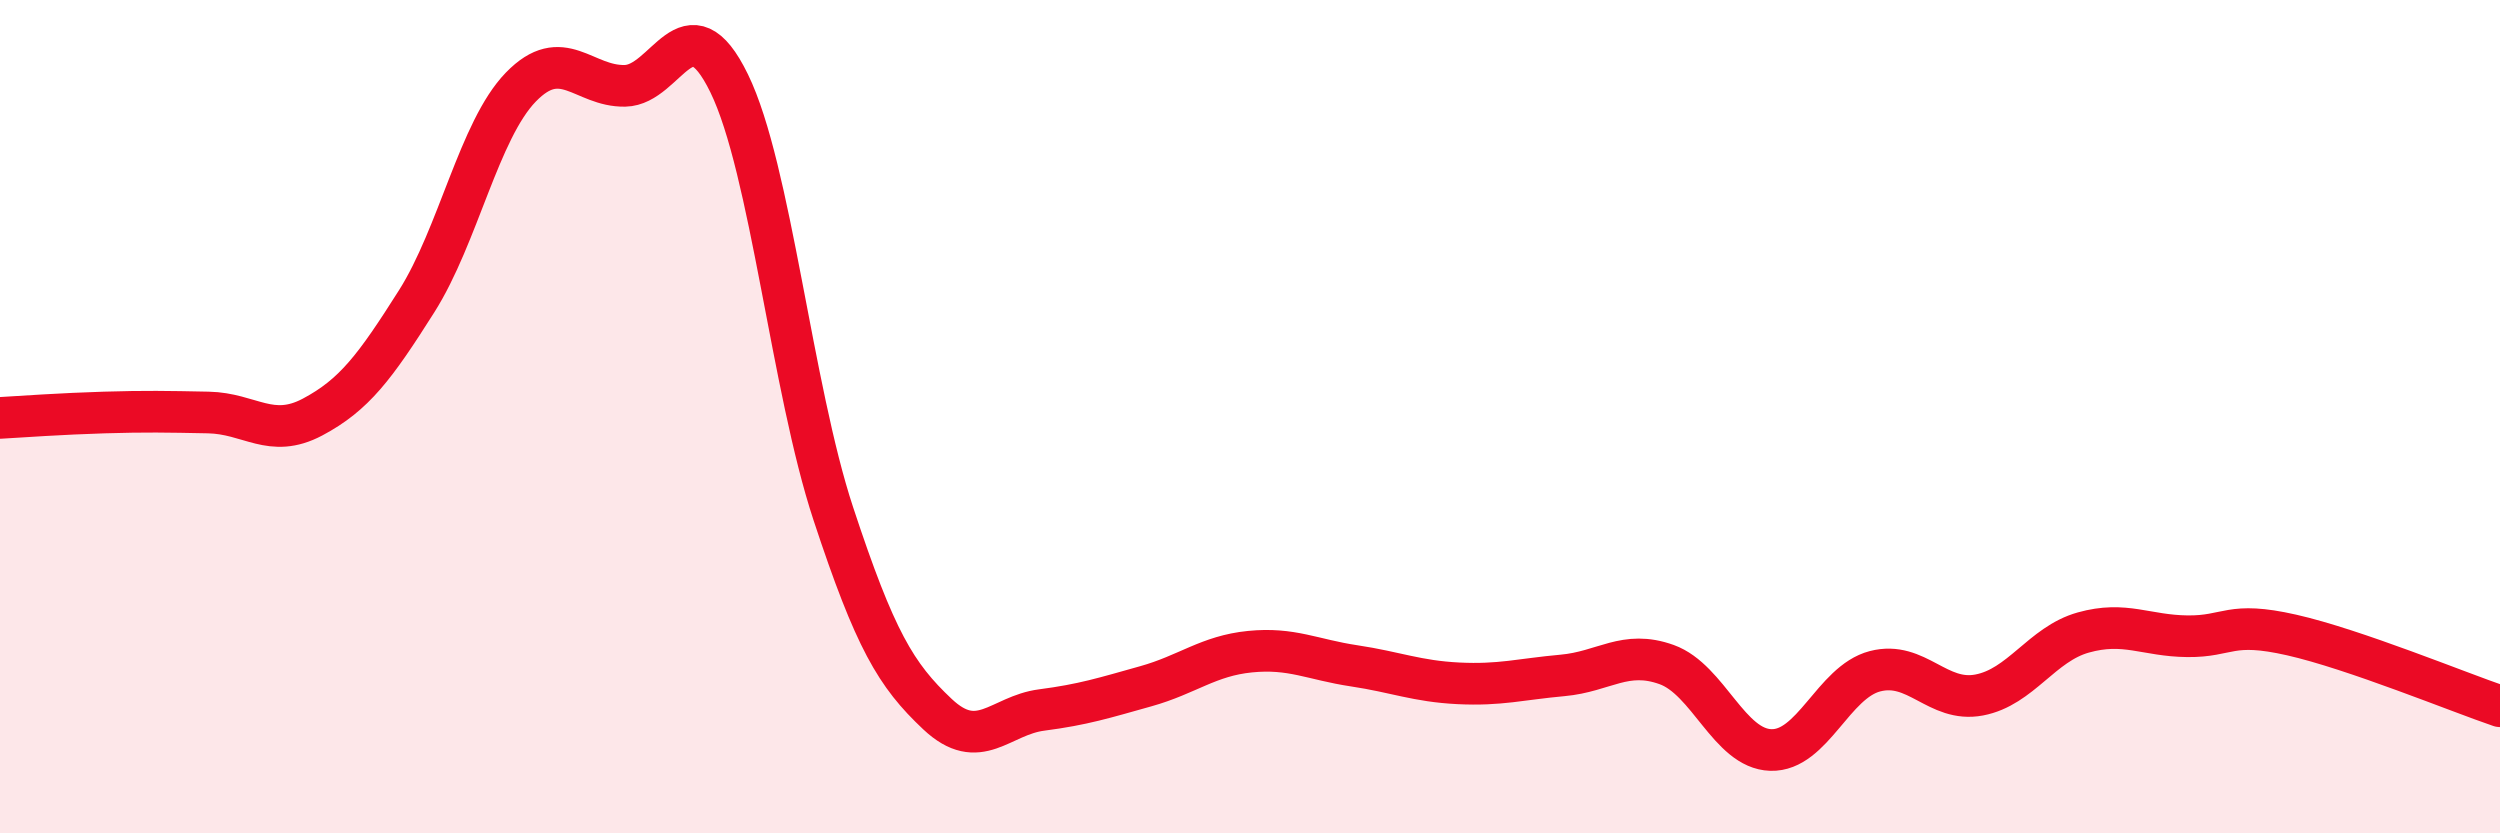
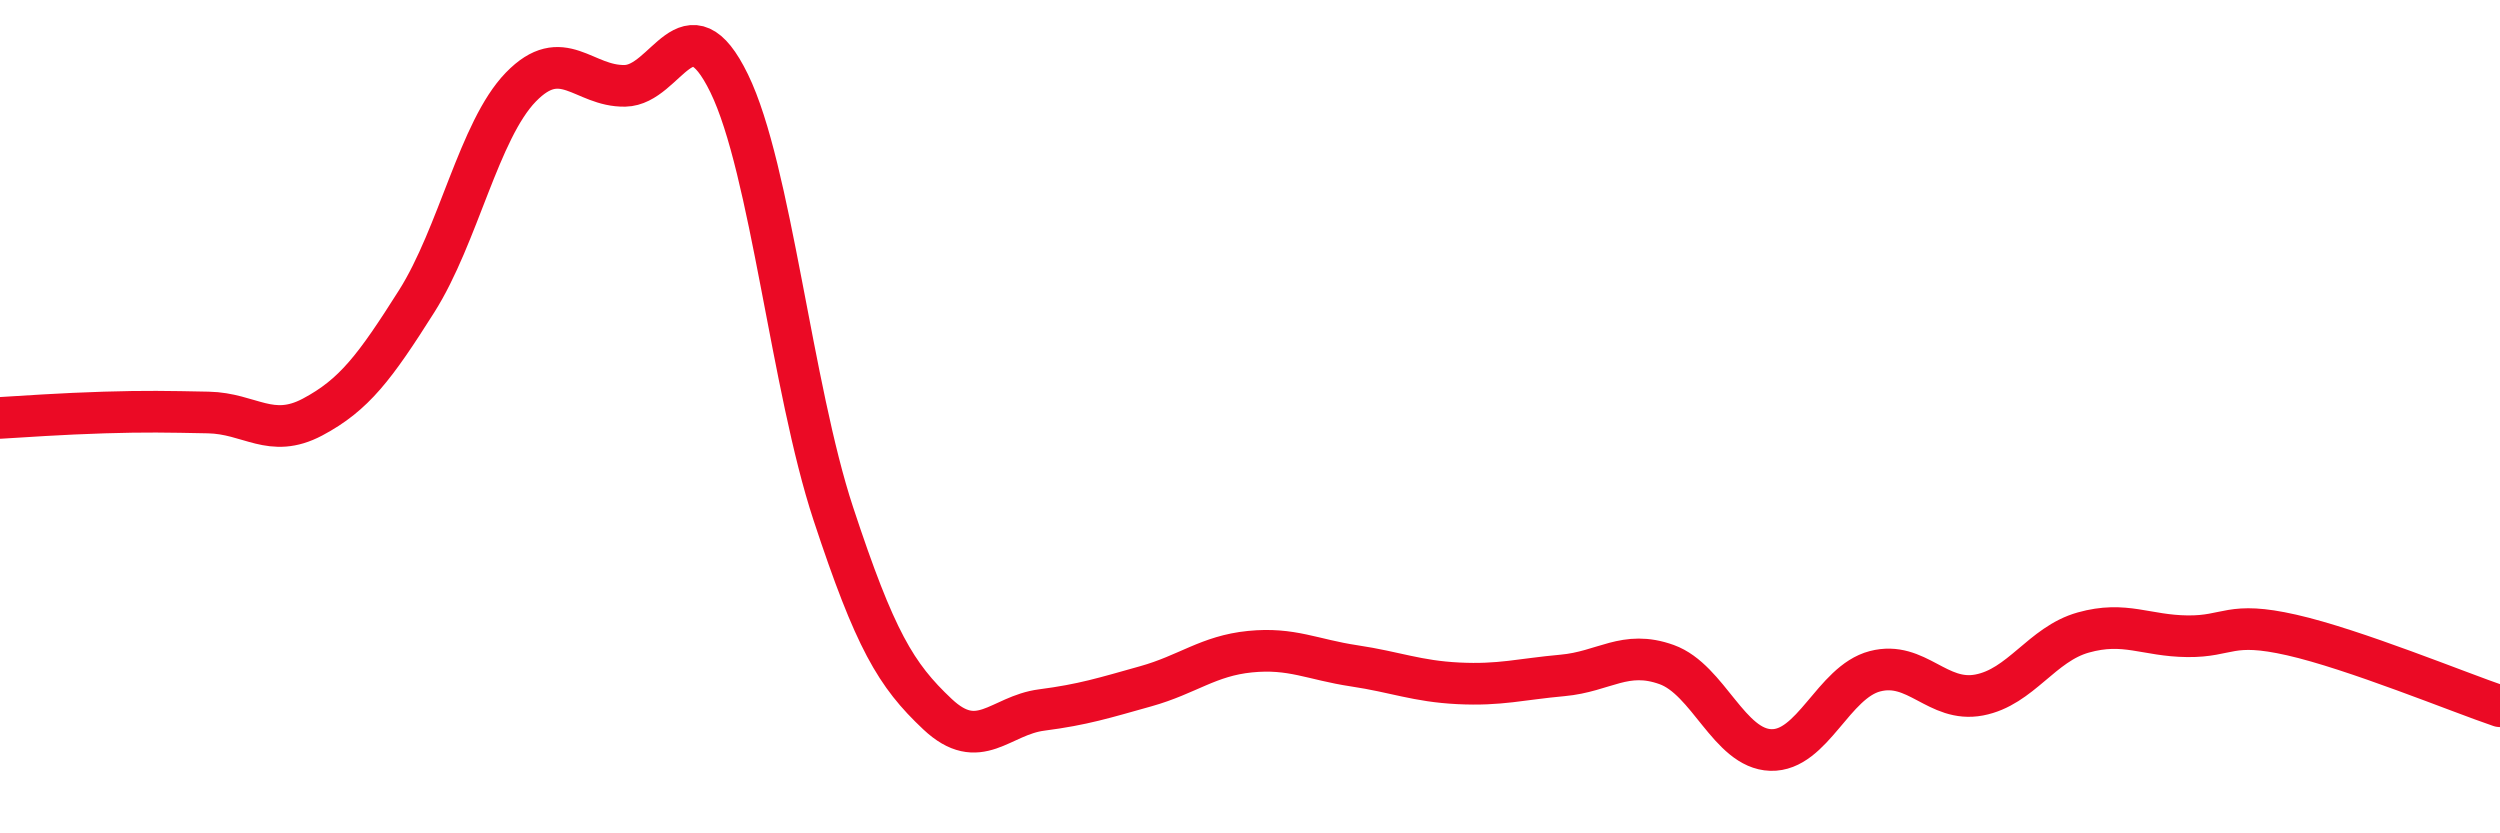
<svg xmlns="http://www.w3.org/2000/svg" width="60" height="20" viewBox="0 0 60 20">
-   <path d="M 0,10.03 C 0.5,10 1.5,9.93 2.5,9.9 C 3.5,9.87 4,9.88 5,9.9 C 6,9.92 6.5,10.54 7.5,10.01 C 8.5,9.48 9,8.81 10,7.23 C 11,5.65 11.5,3.12 12.5,2.09 C 13.5,1.06 14,2.08 15,2.06 C 16,2.04 16.5,-0.05 17.5,2 C 18.5,4.05 19,9.3 20,12.33 C 21,15.36 21.5,16.2 22.5,17.14 C 23.5,18.08 24,17.17 25,17.04 C 26,16.91 26.5,16.75 27.5,16.47 C 28.5,16.19 29,15.74 30,15.64 C 31,15.54 31.5,15.83 32.5,15.98 C 33.5,16.13 34,16.35 35,16.4 C 36,16.45 36.5,16.3 37.5,16.21 C 38.5,16.12 39,15.59 40,15.95 C 41,16.31 41.5,17.97 42.5,18 C 43.5,18.03 44,16.37 45,16.11 C 46,15.85 46.5,16.87 47.5,16.68 C 48.5,16.49 49,15.46 50,15.18 C 51,14.9 51.5,15.26 52.5,15.27 C 53.5,15.28 53.5,14.9 55,15.24 C 56.5,15.58 59,16.61 60,16.95L60 20L0 20Z" fill="#EB0A25" opacity="0.1" stroke-linecap="round" stroke-linejoin="round" />
  <path d="M 0,10.03 C 0.5,10 1.5,9.93 2.5,9.9 C 3.5,9.87 4,9.88 5,9.9 C 6,9.92 6.5,10.54 7.5,10.01 C 8.5,9.48 9,8.81 10,7.23 C 11,5.65 11.5,3.12 12.5,2.09 C 13.5,1.06 14,2.08 15,2.06 C 16,2.04 16.5,-0.05 17.5,2 C 18.5,4.05 19,9.3 20,12.33 C 21,15.36 21.5,16.2 22.5,17.14 C 23.5,18.08 24,17.17 25,17.04 C 26,16.91 26.5,16.75 27.5,16.47 C 28.5,16.19 29,15.74 30,15.64 C 31,15.54 31.5,15.83 32.5,15.98 C 33.5,16.13 34,16.35 35,16.4 C 36,16.45 36.5,16.3 37.5,16.21 C 38.5,16.12 39,15.59 40,15.95 C 41,16.31 41.5,17.97 42.5,18 C 43.5,18.03 44,16.37 45,16.11 C 46,15.85 46.5,16.87 47.5,16.68 C 48.5,16.49 49,15.46 50,15.18 C 51,14.9 51.5,15.26 52.5,15.27 C 53.5,15.28 53.5,14.9 55,15.24 C 56.5,15.58 59,16.61 60,16.95" stroke="#EB0A25" stroke-width="1" fill="none" stroke-linecap="round" stroke-linejoin="round" />
</svg>